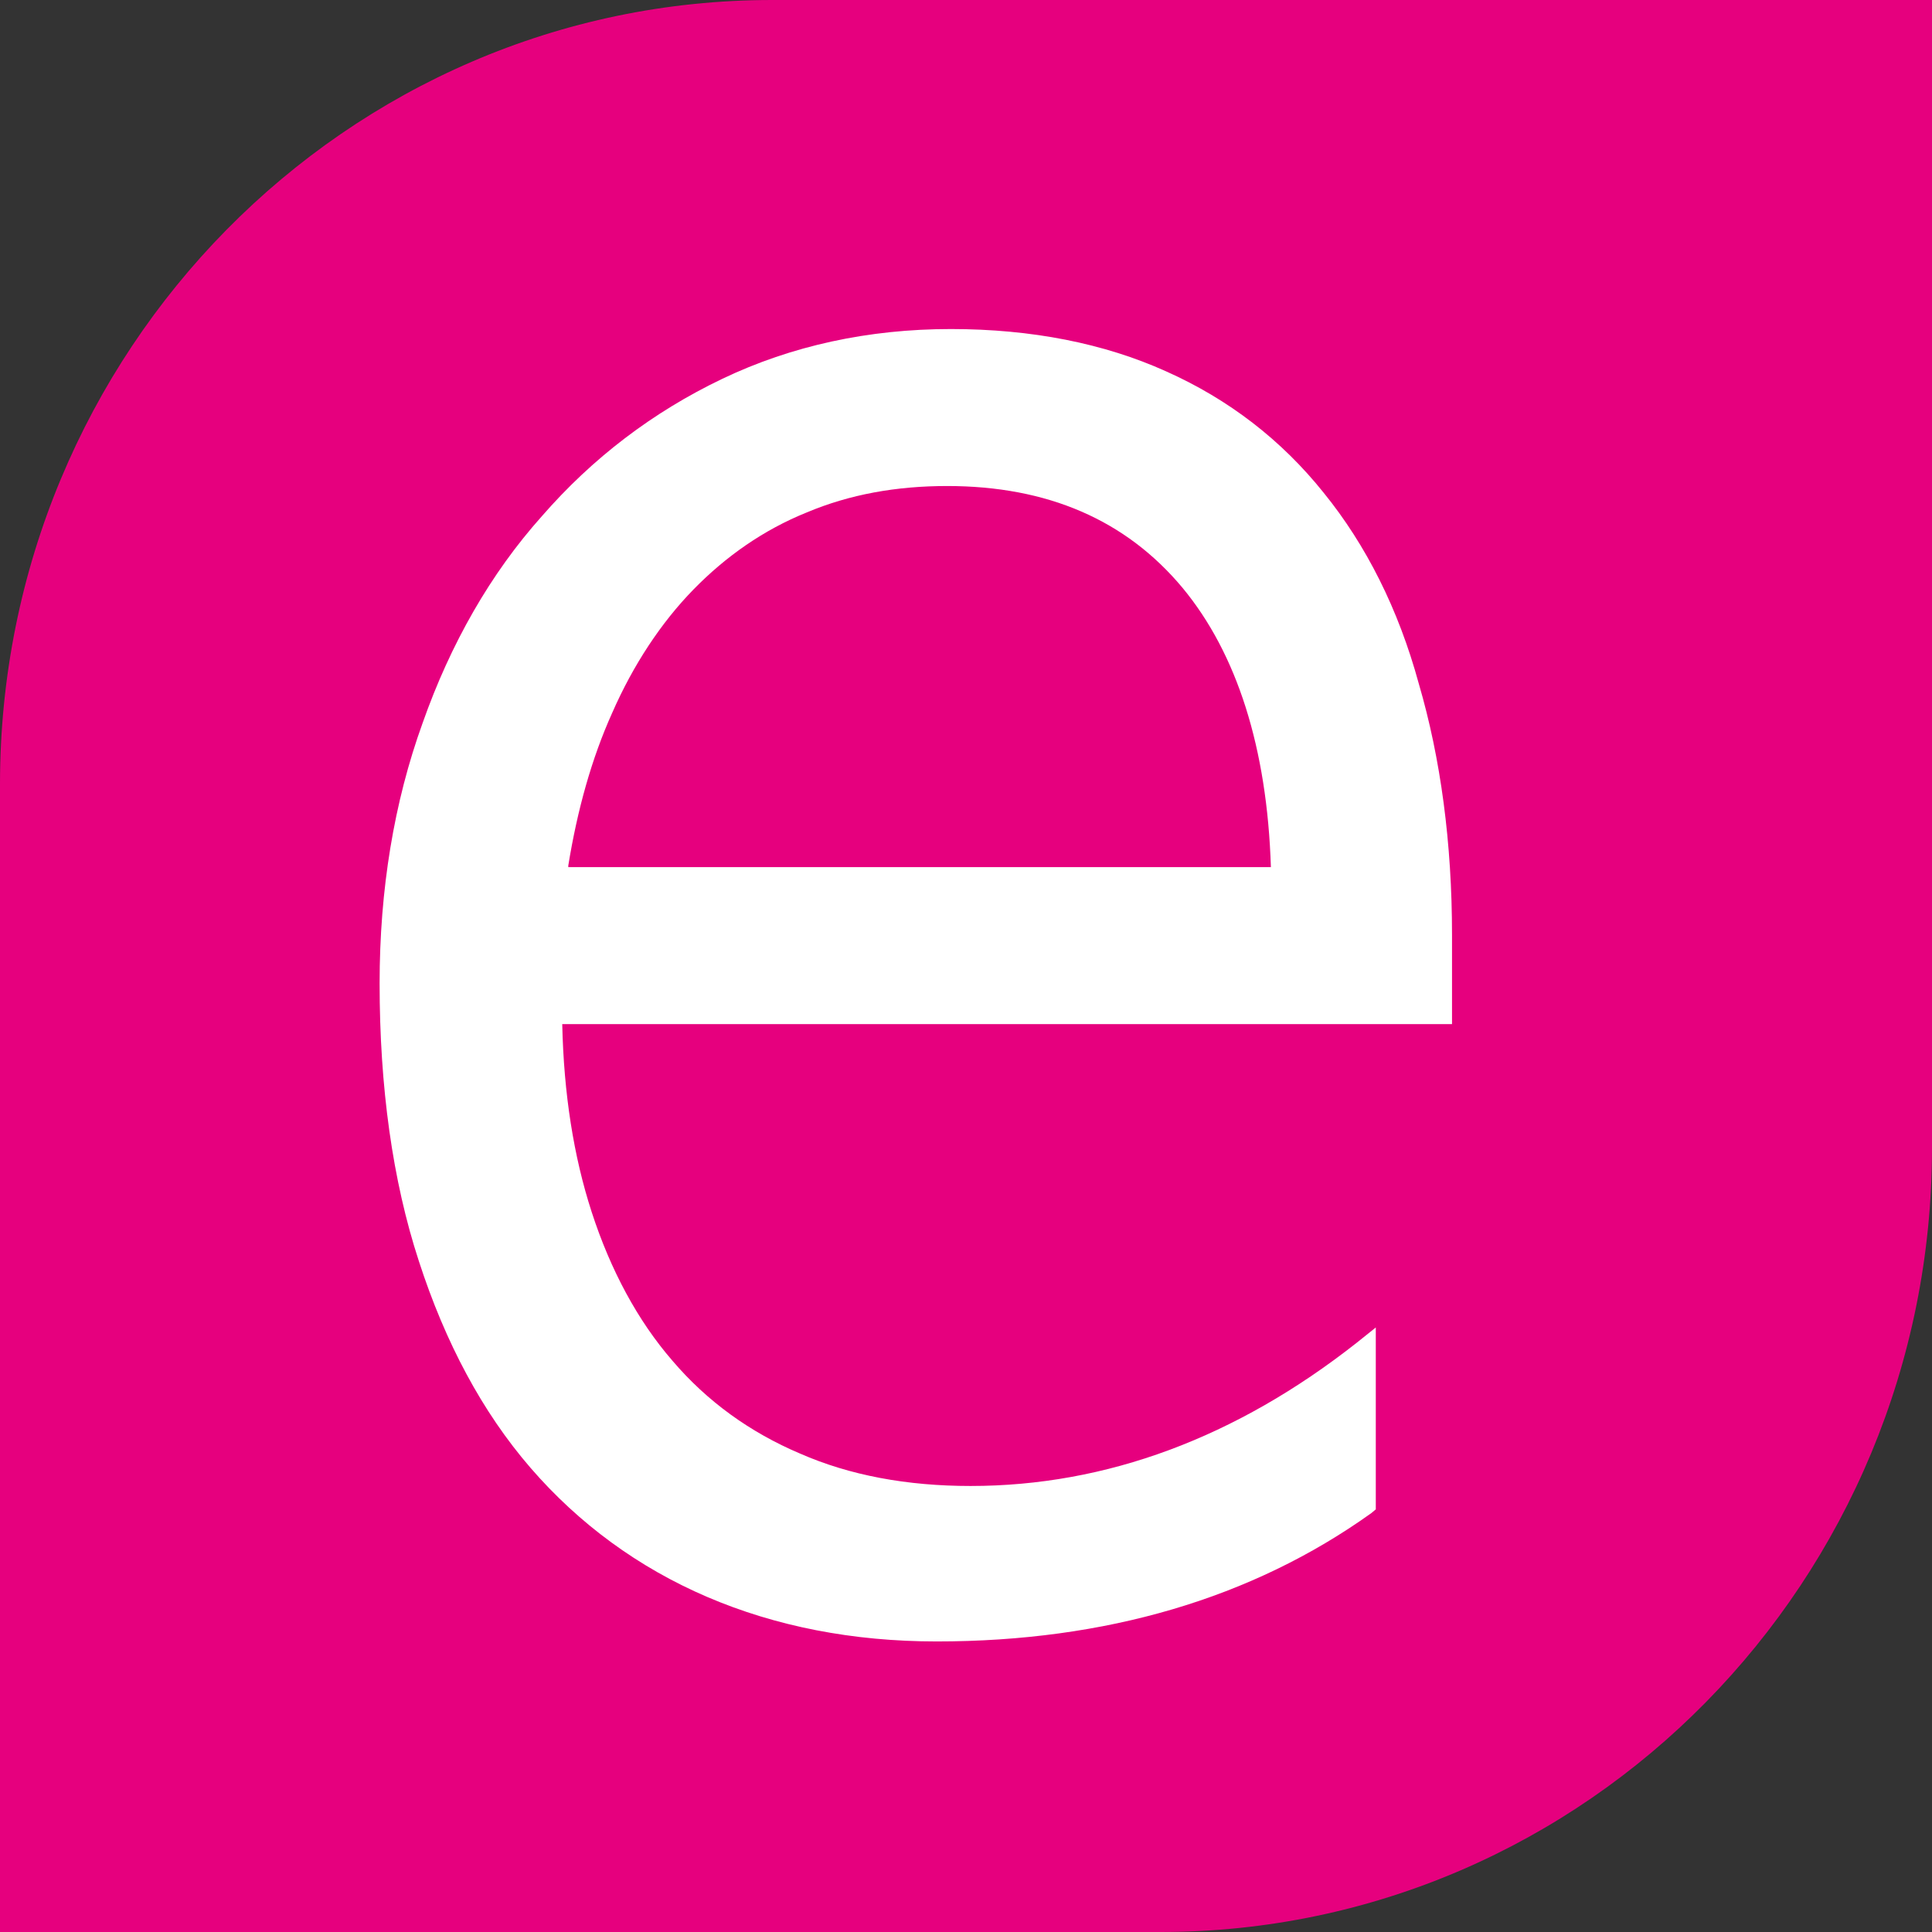
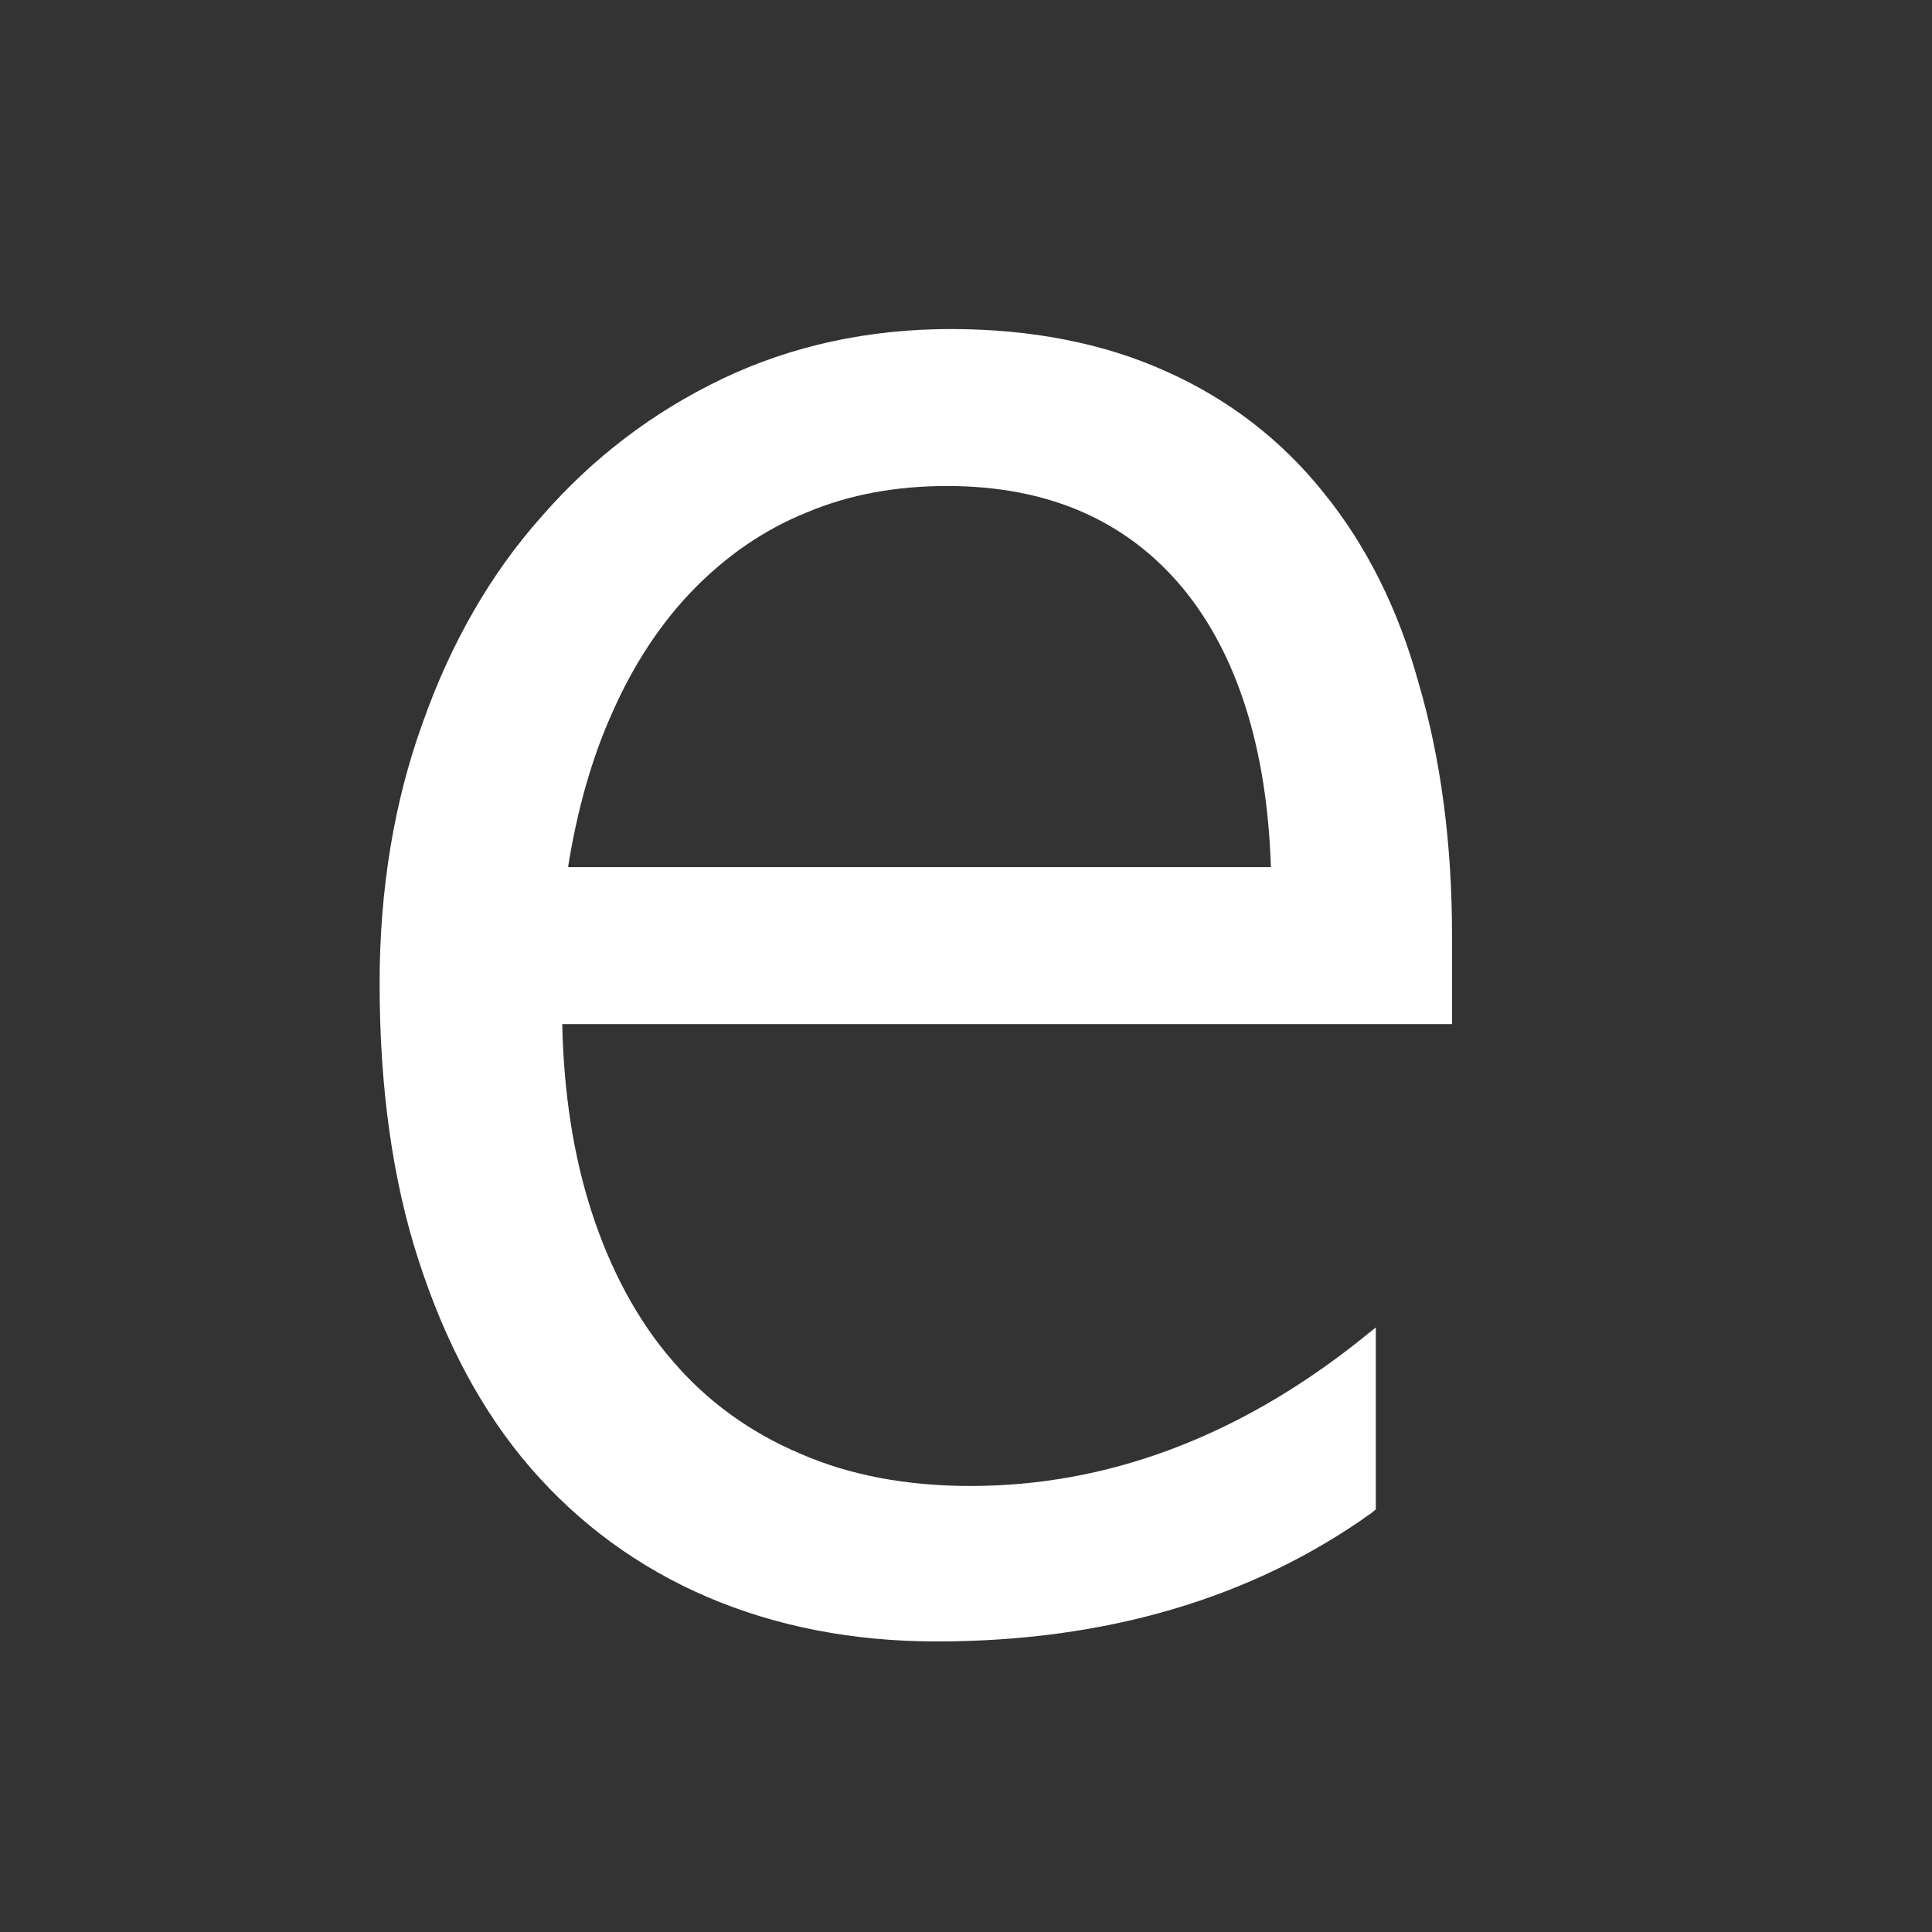
<svg xmlns="http://www.w3.org/2000/svg" version="1.1" id="Ebene_1" x="0px" y="0px" viewBox="0 0 256 256" style="enable-background:new 0 0 256 256;" xml:space="preserve">
  <rect x="0" y="0" width="256" height="256" fill="#333333" stroke="none" />
  <style type="text/css">
	.st0{fill:#E6007E;}
	.st1{fill:#FFFFFF;}
</style>
-   <path class="st0" d="M102.3,0C45.9,0,0,46.6,0,103.9V256h153.8c56.4,0,102.2-46.6,102.2-103.9V0H102.3z" />
  <g>
    <path class="st1" d="M175.4,65.3c-5.6-7-12.6-12.4-20.9-16.1c-8.2-3.7-17.8-5.6-28.5-5.6c-10.9,0-21.1,2.2-30.3,6.6   c-9.2,4.4-17.2,10.5-23.9,18.2C65,76,59.7,85.3,56,95.8c-3.8,10.5-5.7,22.1-5.7,34.5c0,13.7,1.7,26.1,5.2,36.8   c3.5,10.8,8.4,20,14.8,27.4c6.4,7.4,14.3,13.2,23.4,17.1c9.1,3.9,19.3,5.9,30.4,5.9c22.4,0,41.8-5.7,57.6-17l0.6-0.5v-24.1l-2.5,2   c-16,12.6-33.2,19-51.2,19c-8.4,0-16-1.4-22.6-4.3c-6.6-2.8-12.3-6.9-16.9-12.3c-4.6-5.3-8.2-12-10.7-19.7   c-2.4-7.4-3.7-15.7-3.9-24.9h117.9v-11.8c0-12.2-1.5-23.4-4.4-33.3C185.3,80.7,181,72.2,175.4,65.3z M75.3,114.7   c1.2-7.4,3.1-14.2,5.8-20.2c2.8-6.4,6.5-12,10.8-16.4c4.3-4.4,9.3-7.9,15-10.2c5.7-2.4,11.9-3.5,18.6-3.5   c13.3,0,23.7,4.5,31.2,13.5c7.2,8.7,11.2,21.2,11.7,37H75.3z" />
  </g>
</svg>